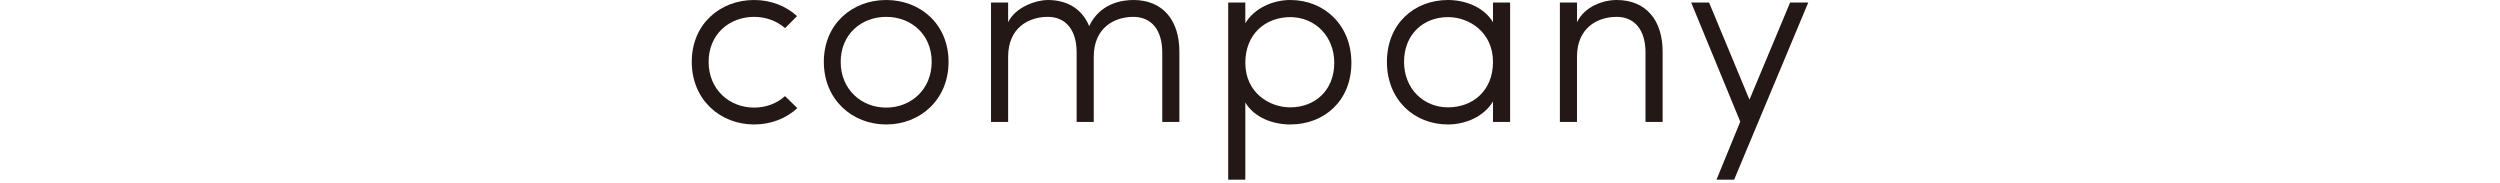
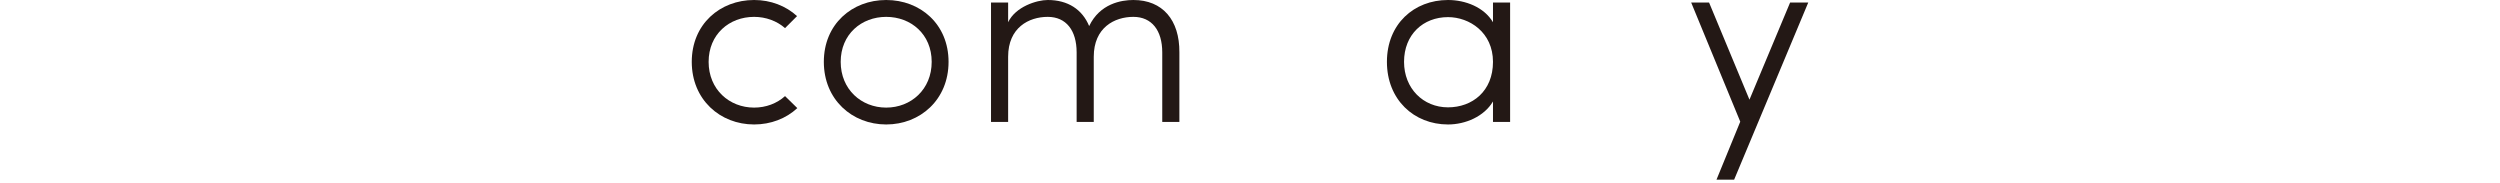
<svg xmlns="http://www.w3.org/2000/svg" version="1.1" id="レイヤー_1" x="0px" y="0px" width="450px" height="33px" viewBox="0 0 450 33" style="enable-background:new 0 0 450 33;" xml:space="preserve">
  <style type="text/css">
	.st0{fill:#231815;}
</style>
  <g>
    <g>
      <path class="st0" d="M143.517,19.46c-2.024,1.886-4.785,2.944-7.775,2.944c-6.119,0-11.225-4.463-11.225-11.271    C124.517,4.324,129.623,0,135.742,0c2.99,0,5.705,1.058,7.729,2.898l-2.162,2.162c-1.472-1.288-3.451-2.024-5.567-2.024    c-4.462,0-8.189,3.128-8.189,8.097c0,4.969,3.727,8.235,8.189,8.235c2.116,0,4.095-0.736,5.567-2.07L143.517,19.46z" />
      <path class="st0" d="M148.29,11.133C148.29,4.324,153.396,0,159.515,0s11.225,4.324,11.225,11.133    c0,6.809-5.106,11.271-11.225,11.271S148.29,17.942,148.29,11.133z M167.704,11.133c0-4.969-3.727-8.097-8.189-8.097    s-8.189,3.128-8.189,8.097c0,4.969,3.727,8.235,8.189,8.235S167.704,16.102,167.704,11.133z" />
      <path class="st0" d="M196.877,21.944h-3.083V9.431c0-3.956-1.886-6.395-5.199-6.395c-3.404,0-7.131,1.932-7.131,7.177v11.731    h-3.082V0.46h3.082v3.542C182.8,1.196,186.618,0,188.596,0c3.635,0,6.211,1.702,7.453,4.693C197.981,0.644,201.845,0,204.008,0    c5.245,0,8.327,3.588,8.281,9.431v12.513h-3.083V9.431c0-3.956-1.886-6.395-5.198-6.395c-3.405,0-7.131,1.932-7.131,7.177V21.944z    " />
-       <path class="st0" d="M221.075,0.46h3.082v3.726C225.768,1.472,229.126,0,232.255,0c6.119,0,10.995,4.508,10.995,11.317    c0,6.809-4.876,11.087-10.995,11.087c-3.128,0-6.487-1.242-8.097-3.956v13.894h-3.082V0.46z M232.255,3.082    c-4.371,0-8.097,2.944-8.097,8.235c0,5.291,4.233,8.005,8.097,8.005c4.462,0,7.913-3.082,7.913-8.005    C240.168,6.533,236.717,3.082,232.255,3.082z" />
      <path class="st0" d="M271.82,21.944h-3.082v-3.68c-1.61,2.714-4.969,4.141-8.097,4.141c-6.119,0-10.995-4.463-10.995-11.271    C249.646,4.324,254.522,0,260.641,0c3.128,0,6.487,1.288,8.097,4.002V0.46h3.082V21.944z M260.641,19.322    c4.371,0,8.097-2.898,8.097-8.189c0-5.291-4.233-8.051-8.097-8.051c-4.462,0-7.913,3.128-7.913,8.051    C252.728,15.918,256.178,19.322,260.641,19.322z" />
-       <path class="st0" d="M283.861,21.944h-3.082V0.46h3.082v3.542C285.195,1.196,288.507,0,290.991,0c5.245,0,8.327,3.588,8.281,9.431    v12.513h-3.083V9.431c0-3.956-1.886-6.395-5.199-6.395c-3.404,0-7.131,1.932-7.131,7.177V21.944z" />
      <path class="st0" d="M308.968,32.342l4.278-10.443L304.413,0.46h3.221l7.269,17.482l7.315-17.482h3.266l-13.341,31.882H308.968z" />
    </g>
  </g>
</svg>